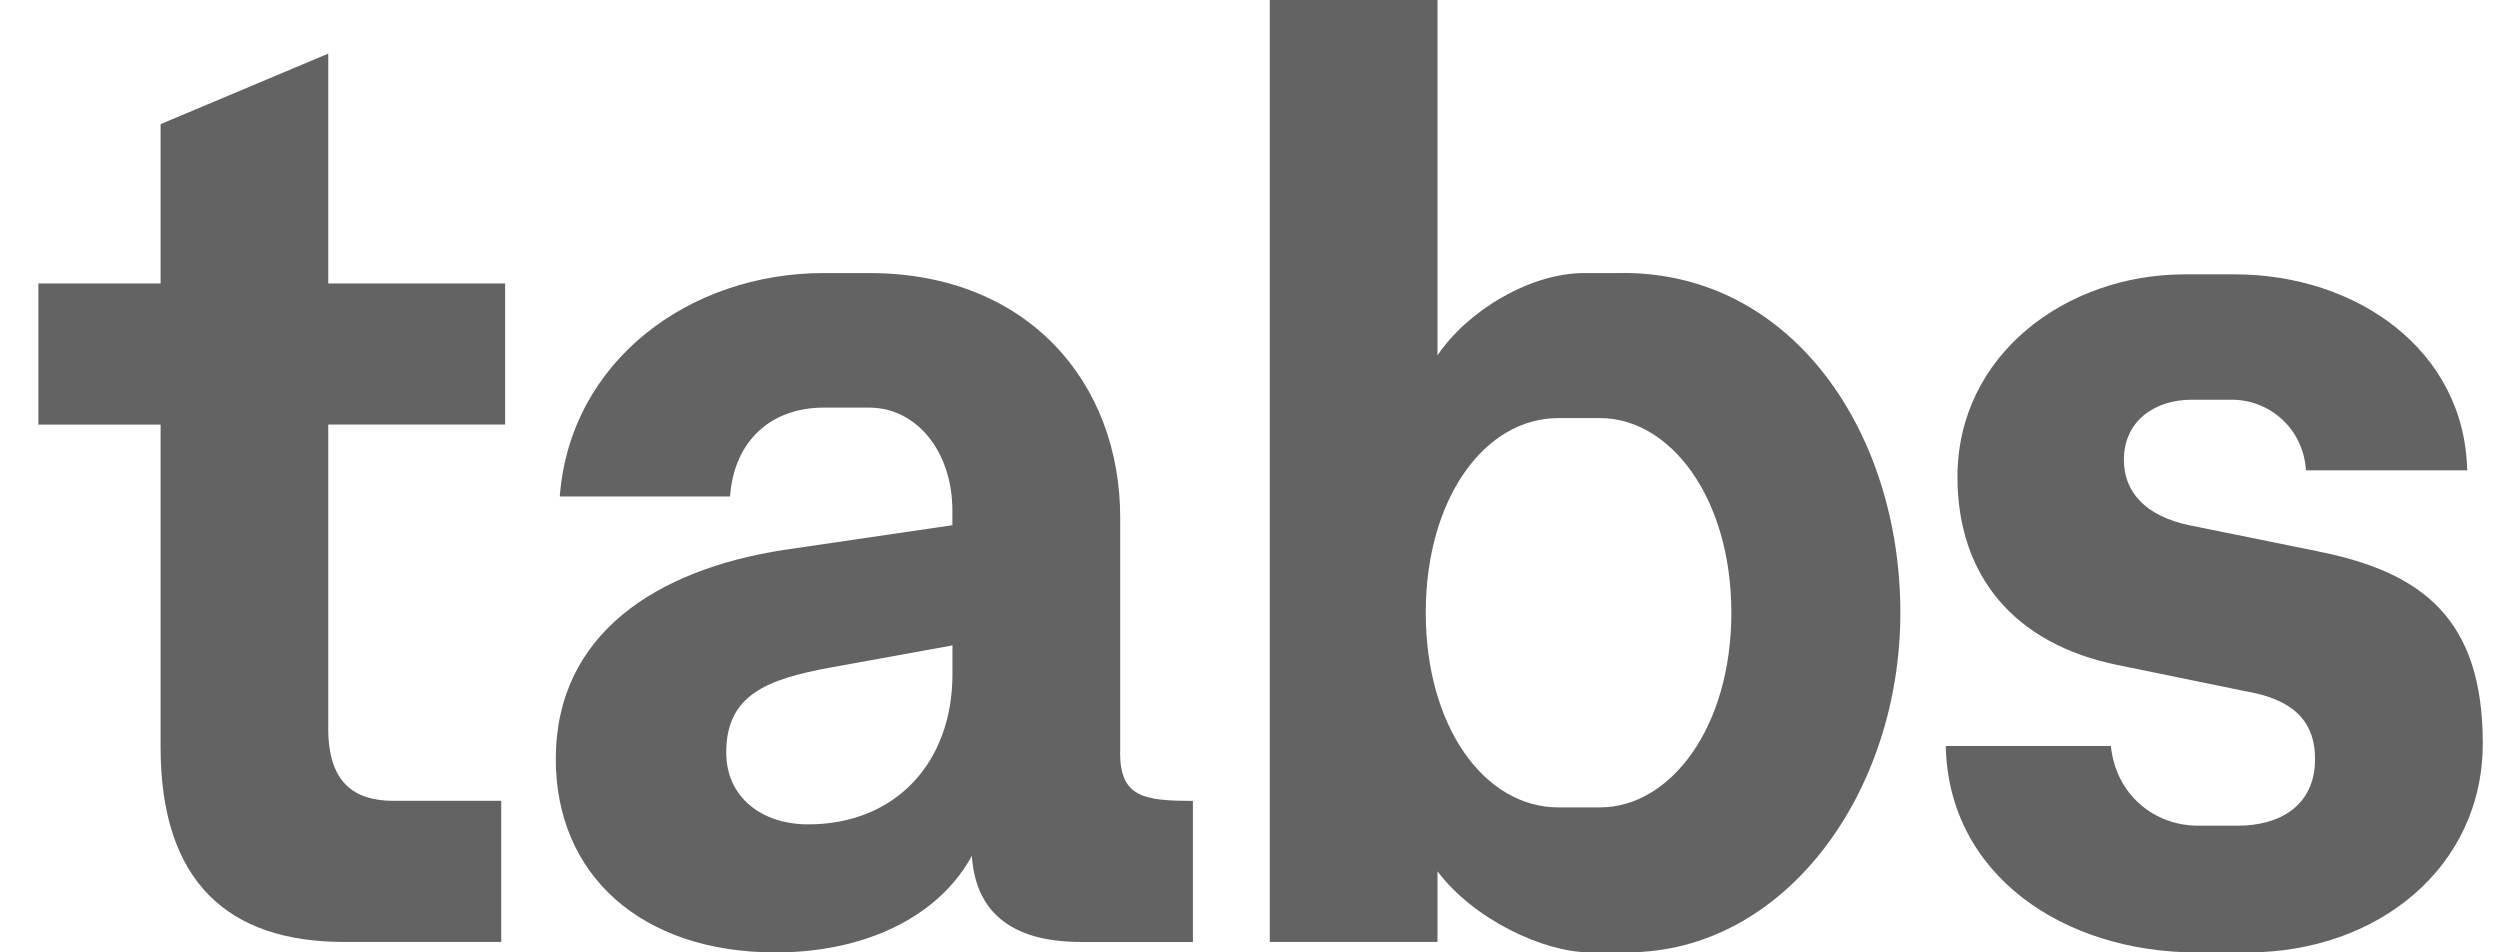
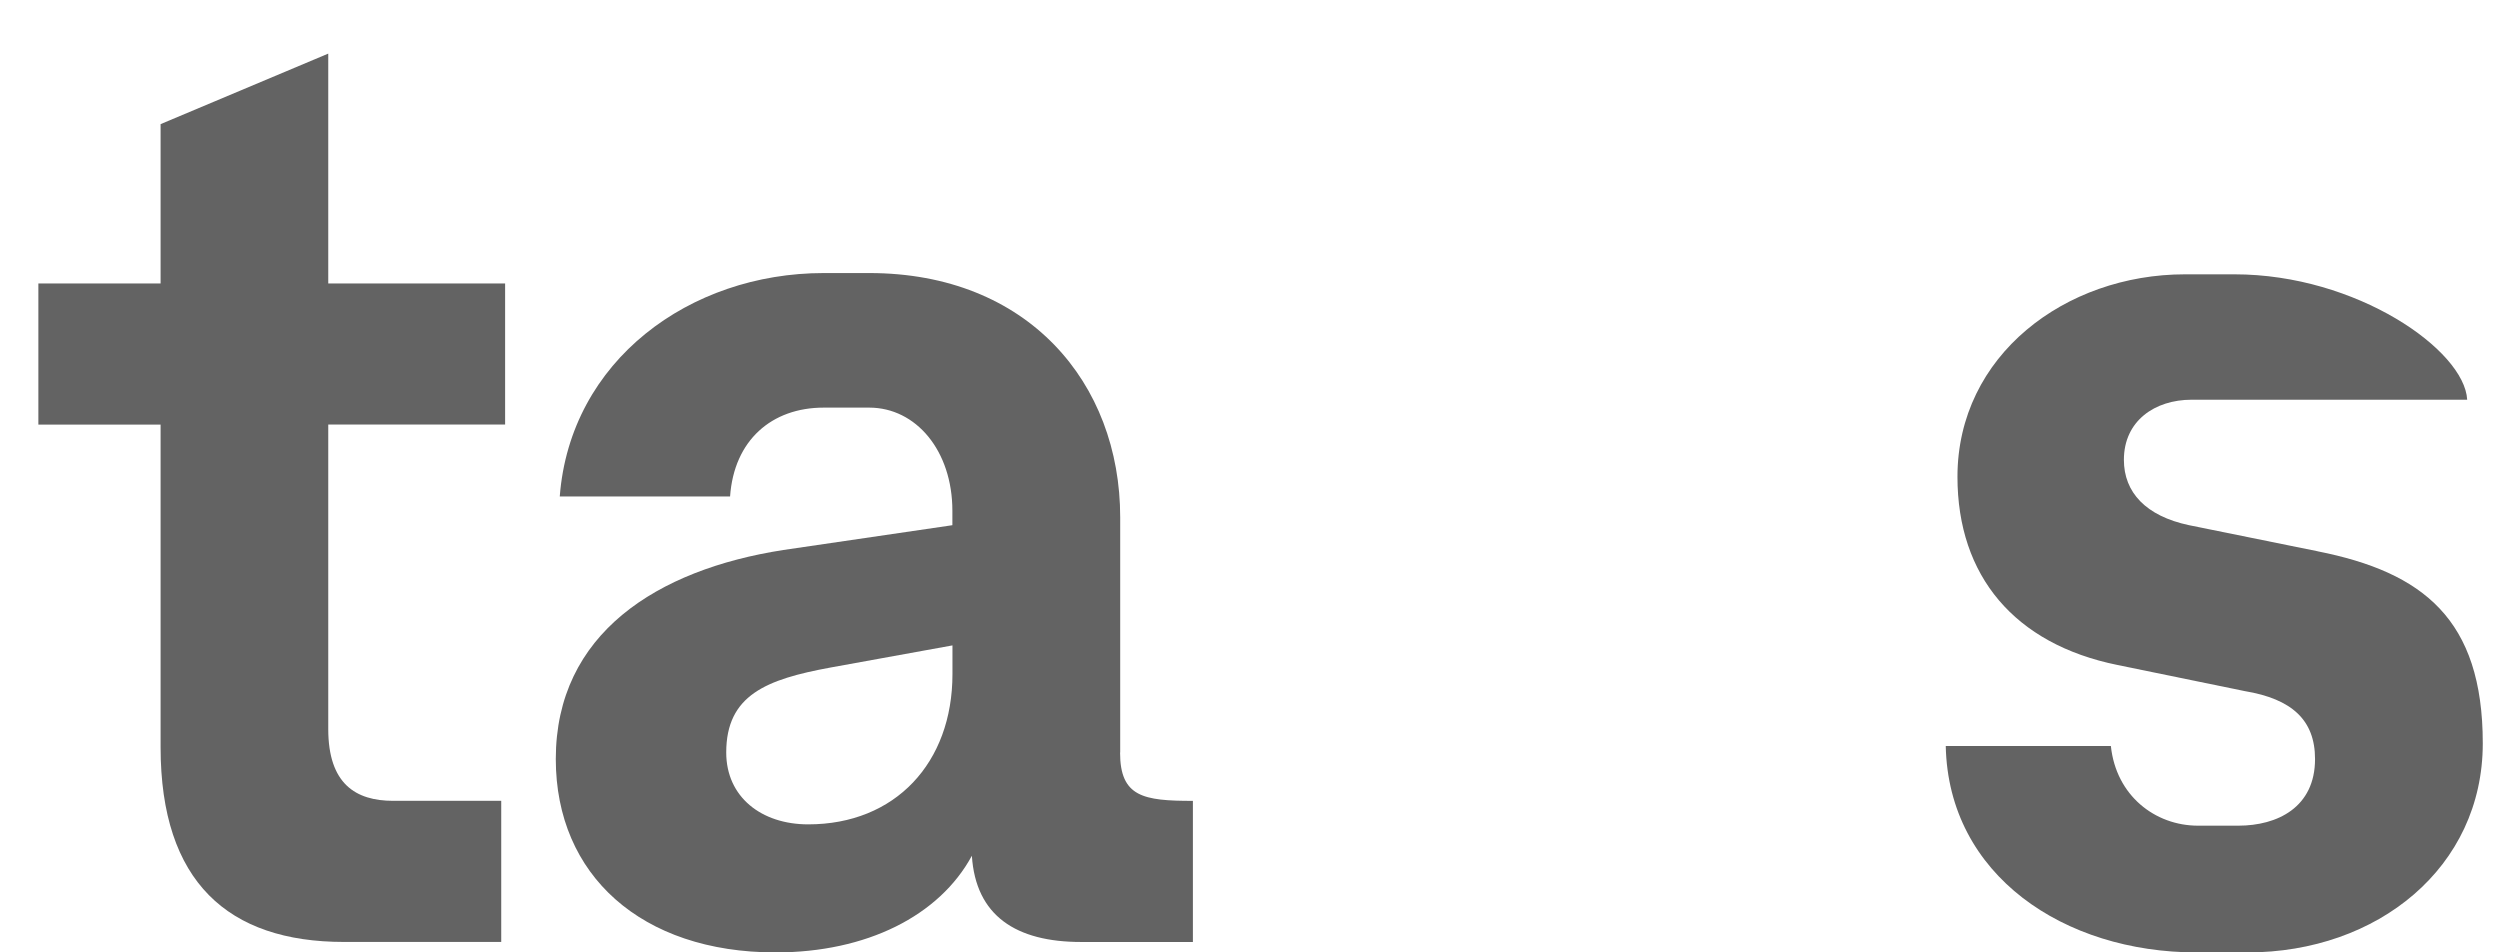
<svg xmlns="http://www.w3.org/2000/svg" width="63" height="24" viewBox="0 0 63 24" fill="none">
  <g clip-path="url(#clip0_8330_206063)">
    <path d="M8.274 1.35L4.047 3.128V7.144H0.967V10.7H4.047V18.831C4.047 22.223 5.751 23.737 8.667 23.737H12.631V20.181H9.911C8.961 20.181 8.272 19.753 8.272 18.37V10.699H12.729V7.143H8.272V1.35H8.274Z" fill="#636363" />
    <path d="M28.229 18.963V13.037C28.229 9.646 25.902 6.881 21.905 6.881H20.758C17.382 6.881 14.368 9.087 14.106 12.511H18.398C18.497 11.095 19.447 10.272 20.757 10.272H21.904C23.084 10.272 24 11.358 24 12.873V13.235L19.74 13.86C16.561 14.354 14.006 15.967 14.006 19.128C14.006 22.058 16.168 24.001 19.544 24.001C21.837 24.001 23.672 23.079 24.491 21.565C24.589 23.08 25.606 23.738 27.244 23.738H30.061V20.182C28.816 20.182 28.226 20.083 28.226 18.964L28.229 18.963ZM24.002 16.987C24.002 19.225 22.56 20.774 20.366 20.774C19.186 20.774 18.301 20.083 18.301 18.963C18.301 17.514 19.317 17.119 20.922 16.823L24.002 16.264V16.988V16.987Z" fill="#636363" />
-     <path d="M40.91 6.881H39.927C38.55 6.881 36.978 7.836 36.225 8.955V0H31.998V23.737H36.225V21.958C37.142 23.176 38.911 23.999 40.058 23.999H41.008C44.973 23.999 47.889 19.983 47.889 15.439C47.889 10.896 45.169 6.879 40.909 6.879L40.91 6.881ZM40.32 20.346H39.272C37.404 20.346 35.929 18.306 35.929 15.441C35.929 12.577 37.404 10.536 39.272 10.536H40.32C42.09 10.536 43.63 12.544 43.63 15.441C43.63 18.338 42.09 20.346 40.32 20.346Z" fill="#636363" />
-     <path d="M58.405 13.892L55.161 13.234C54.08 13.004 53.522 12.411 53.522 11.588C53.522 10.6 54.309 10.073 55.227 10.073H56.242C57.192 10.073 58.044 10.798 58.11 11.852H62.173C62.108 8.823 59.388 6.913 56.308 6.913H55.062C52.048 6.913 49.328 8.954 49.328 12.016C49.328 14.518 50.77 16.23 53.358 16.757L56.569 17.416C57.749 17.613 58.339 18.14 58.339 19.128C58.339 20.346 57.389 20.807 56.406 20.807H55.39C54.309 20.807 53.325 20.05 53.194 18.799H49.033C49.099 22.058 52.015 24.001 55.358 24.001H56.635C59.912 24.001 62.566 21.861 62.566 18.733C62.566 15.605 61.06 14.42 58.405 13.893V13.892Z" fill="#636363" />
+     <path d="M58.405 13.892L55.161 13.234C54.08 13.004 53.522 12.411 53.522 11.588C53.522 10.6 54.309 10.073 55.227 10.073H56.242H62.173C62.108 8.823 59.388 6.913 56.308 6.913H55.062C52.048 6.913 49.328 8.954 49.328 12.016C49.328 14.518 50.77 16.23 53.358 16.757L56.569 17.416C57.749 17.613 58.339 18.14 58.339 19.128C58.339 20.346 57.389 20.807 56.406 20.807H55.39C54.309 20.807 53.325 20.05 53.194 18.799H49.033C49.099 22.058 52.015 24.001 55.358 24.001H56.635C59.912 24.001 62.566 21.861 62.566 18.733C62.566 15.605 61.06 14.42 58.405 13.893V13.892Z" fill="#636363" />
  </g>
  <defs>
    <clipPath id="clip0_8330_206063">
      <rect width="61.6" height="24" fill="white" transform="translate(0.967)" />
    </clipPath>
  </defs>
</svg>